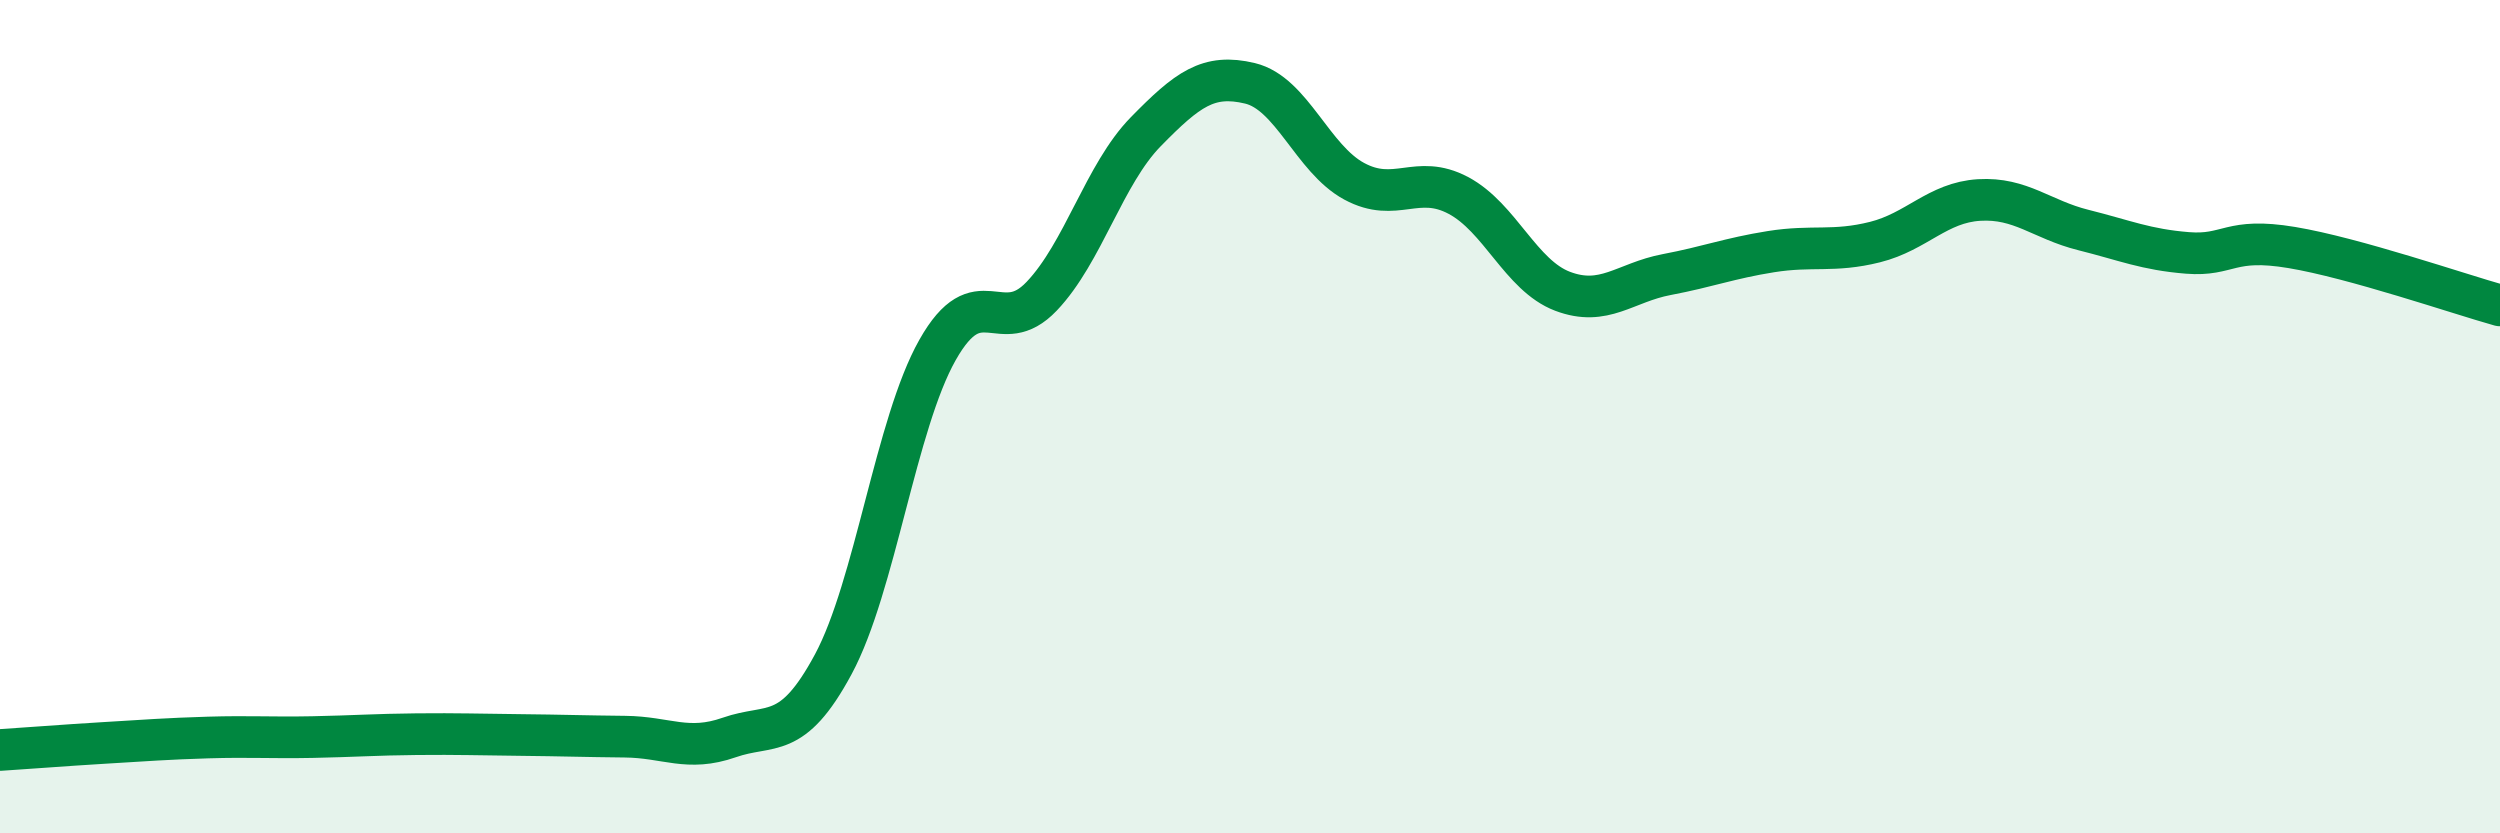
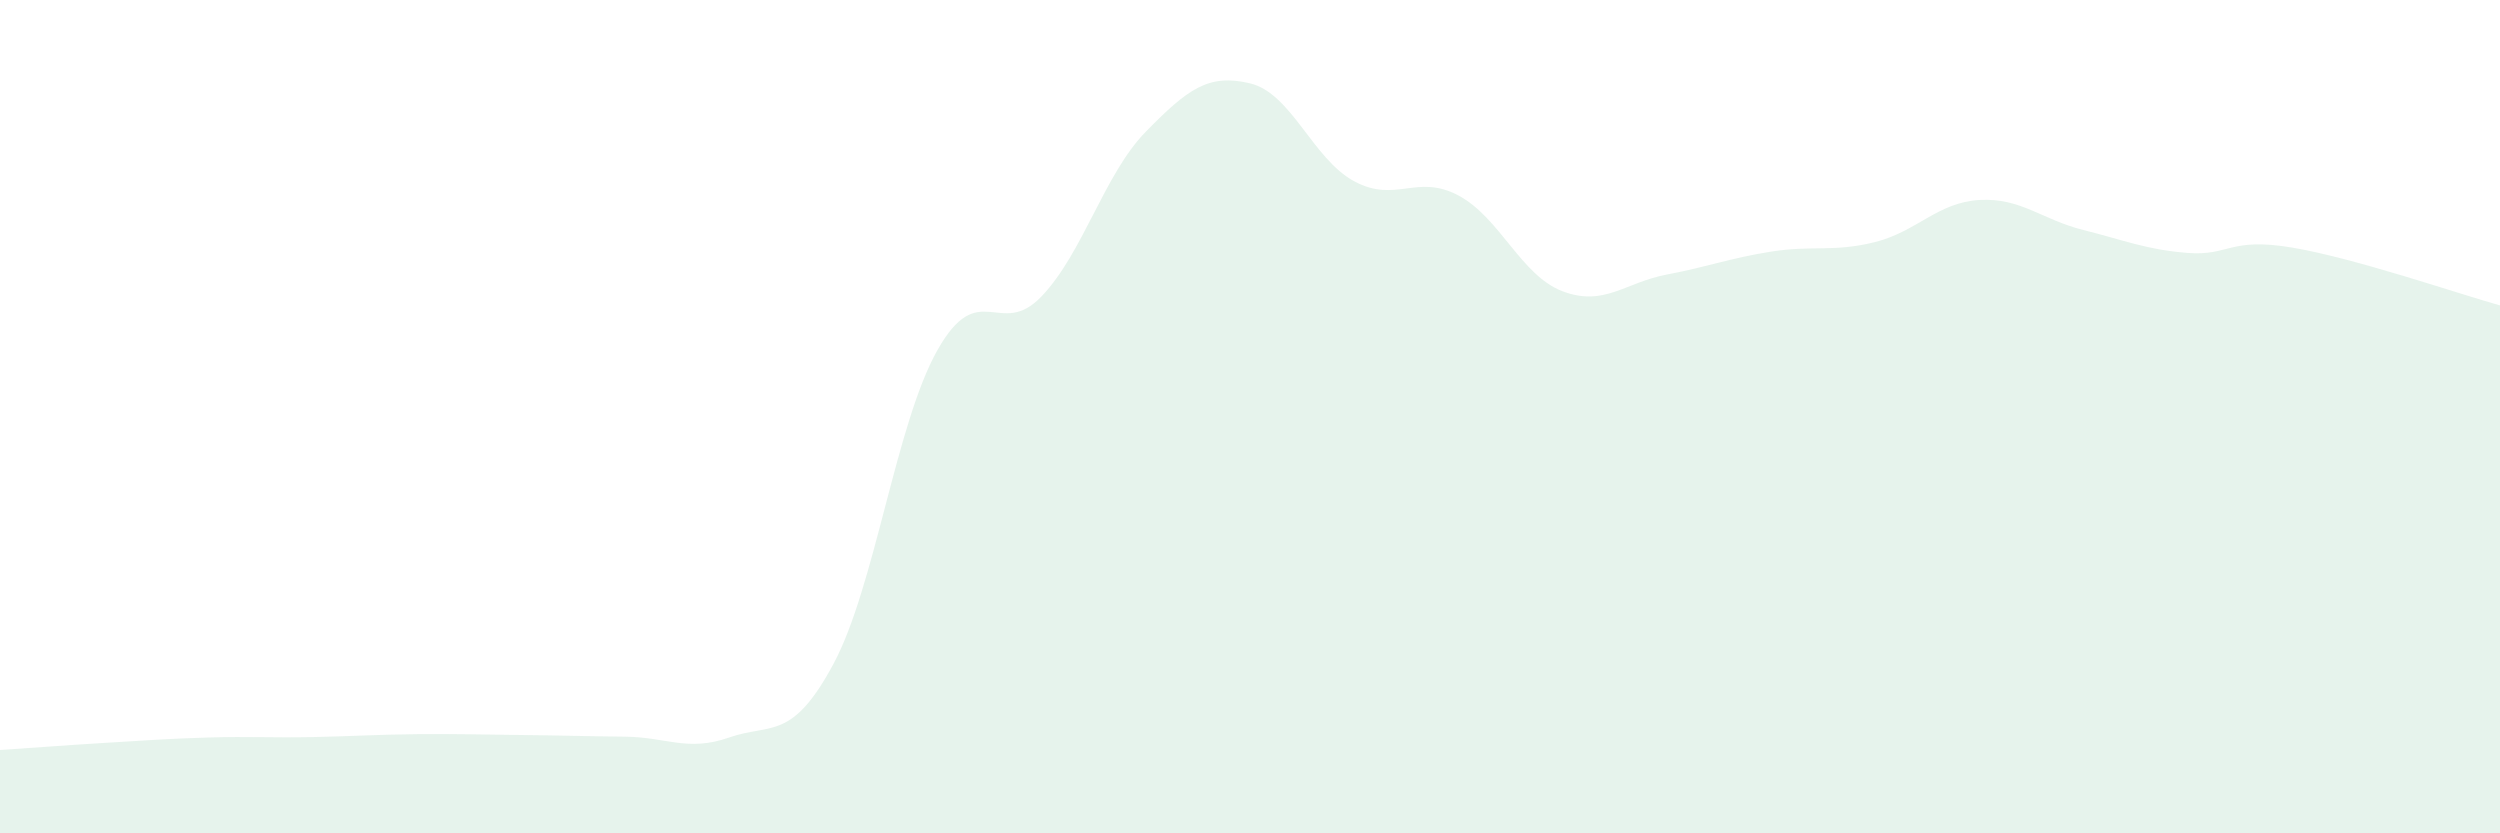
<svg xmlns="http://www.w3.org/2000/svg" width="60" height="20" viewBox="0 0 60 20">
  <path d="M 0,18 C 0.5,17.97 1.5,17.89 2.5,17.83 C 3.5,17.77 4,17.73 5,17.7 C 6,17.67 6.5,17.71 7.5,17.69 C 8.5,17.67 9,17.63 10,17.62 C 11,17.61 11.5,17.63 12.5,17.64 C 13.5,17.65 14,17.67 15,17.68 C 16,17.69 16.5,18.05 17.5,17.7 C 18.5,17.35 19,17.8 20,15.94 C 21,14.08 21.5,10.17 22.5,8.4 C 23.5,6.63 24,8.16 25,7.11 C 26,6.06 26.5,4.18 27.5,3.16 C 28.5,2.14 29,1.76 30,2 C 31,2.24 31.5,3.81 32.5,4.35 C 33.5,4.89 34,4.16 35,4.69 C 36,5.22 36.5,6.61 37.5,6.99 C 38.5,7.37 39,6.78 40,6.59 C 41,6.4 41.5,6.2 42.5,6.04 C 43.5,5.88 44,6.06 45,5.81 C 46,5.56 46.5,4.86 47.5,4.8 C 48.5,4.74 49,5.27 50,5.52 C 51,5.77 51.5,5.99 52.5,6.07 C 53.5,6.15 53.5,5.69 55,5.94 C 56.5,6.19 59,7.05 60,7.33L60 20L0 20Z" fill="#008740" opacity="0.1" stroke-linecap="round" stroke-linejoin="round" />
-   <path d="M 0,18 C 0.5,17.97 1.5,17.89 2.5,17.83 C 3.5,17.77 4,17.73 5,17.7 C 6,17.67 6.5,17.71 7.5,17.69 C 8.5,17.67 9,17.63 10,17.62 C 11,17.61 11.5,17.63 12.5,17.64 C 13.5,17.65 14,17.67 15,17.68 C 16,17.69 16.5,18.05 17.5,17.7 C 18.5,17.35 19,17.8 20,15.94 C 21,14.08 21.5,10.17 22.5,8.4 C 23.5,6.63 24,8.16 25,7.11 C 26,6.06 26.5,4.18 27.5,3.16 C 28.5,2.14 29,1.76 30,2 C 31,2.24 31.5,3.81 32.5,4.35 C 33.5,4.89 34,4.16 35,4.69 C 36,5.22 36.5,6.61 37.5,6.99 C 38.5,7.37 39,6.78 40,6.59 C 41,6.4 41.5,6.2 42.5,6.04 C 43.5,5.88 44,6.06 45,5.81 C 46,5.56 46.5,4.86 47.5,4.8 C 48.5,4.74 49,5.27 50,5.52 C 51,5.77 51.5,5.99 52.5,6.07 C 53.5,6.15 53.5,5.69 55,5.94 C 56.5,6.19 59,7.05 60,7.33" stroke="#008740" stroke-width="1" fill="none" stroke-linecap="round" stroke-linejoin="round" />
</svg>